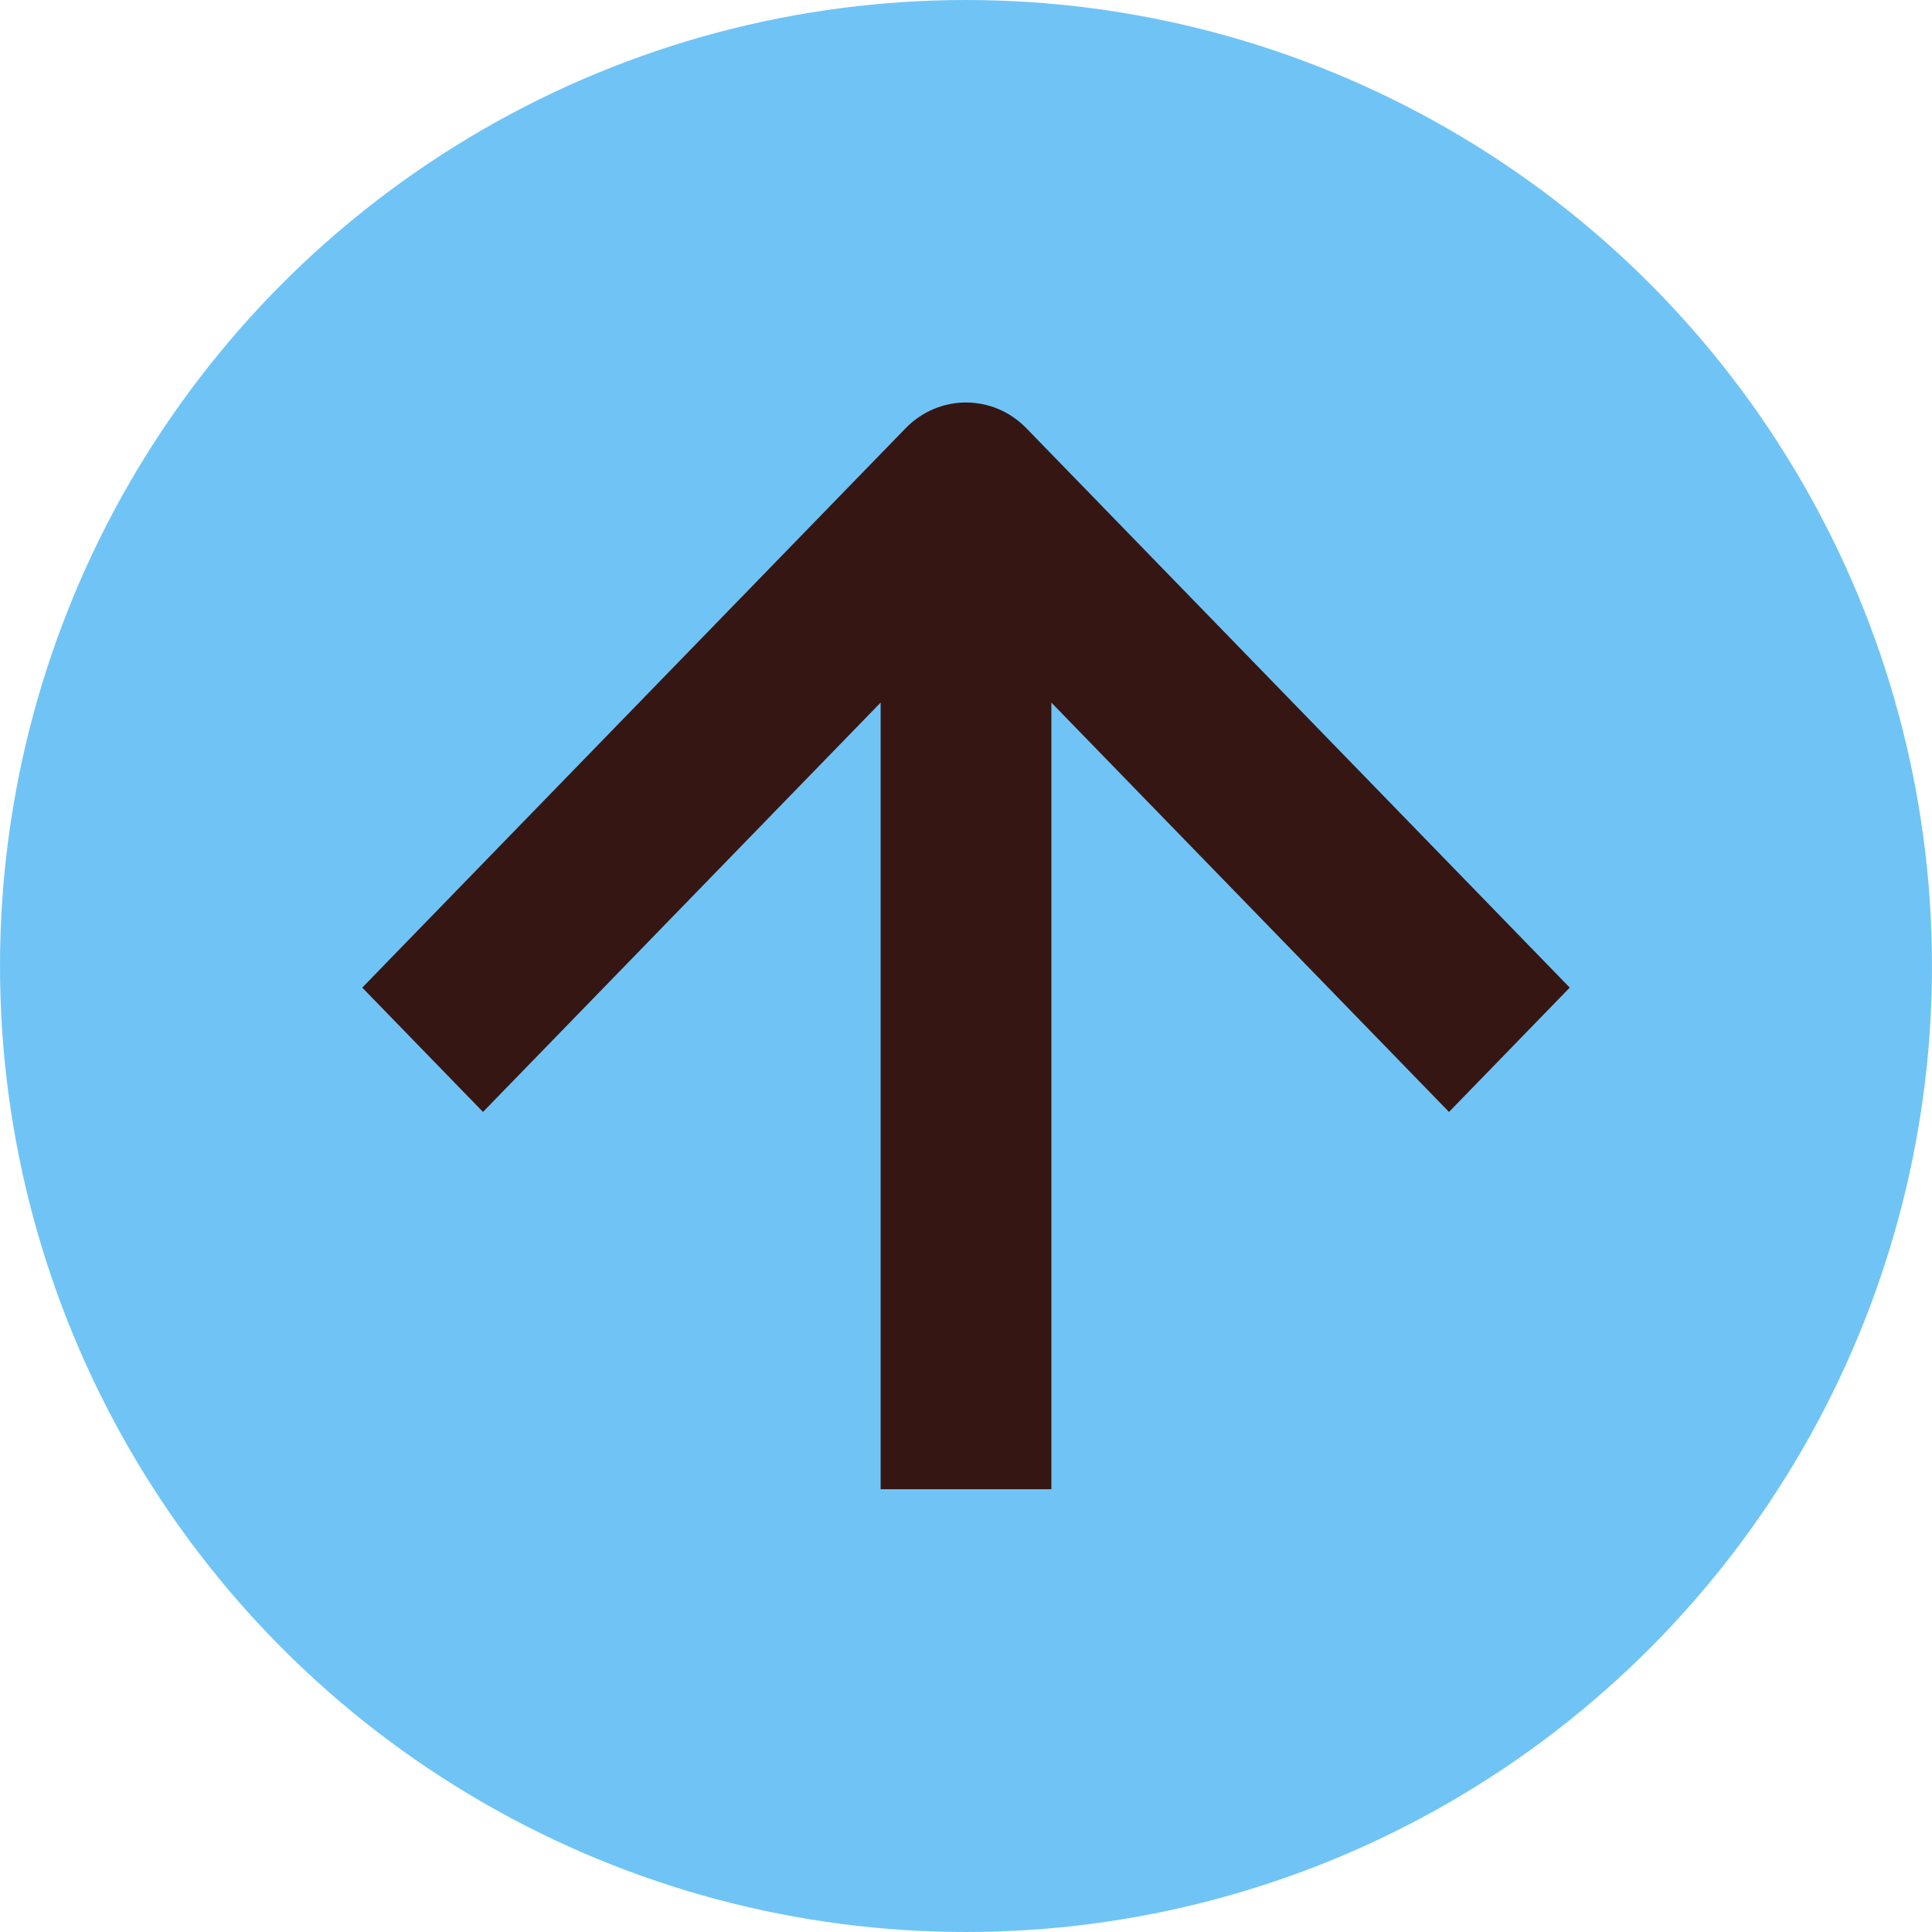
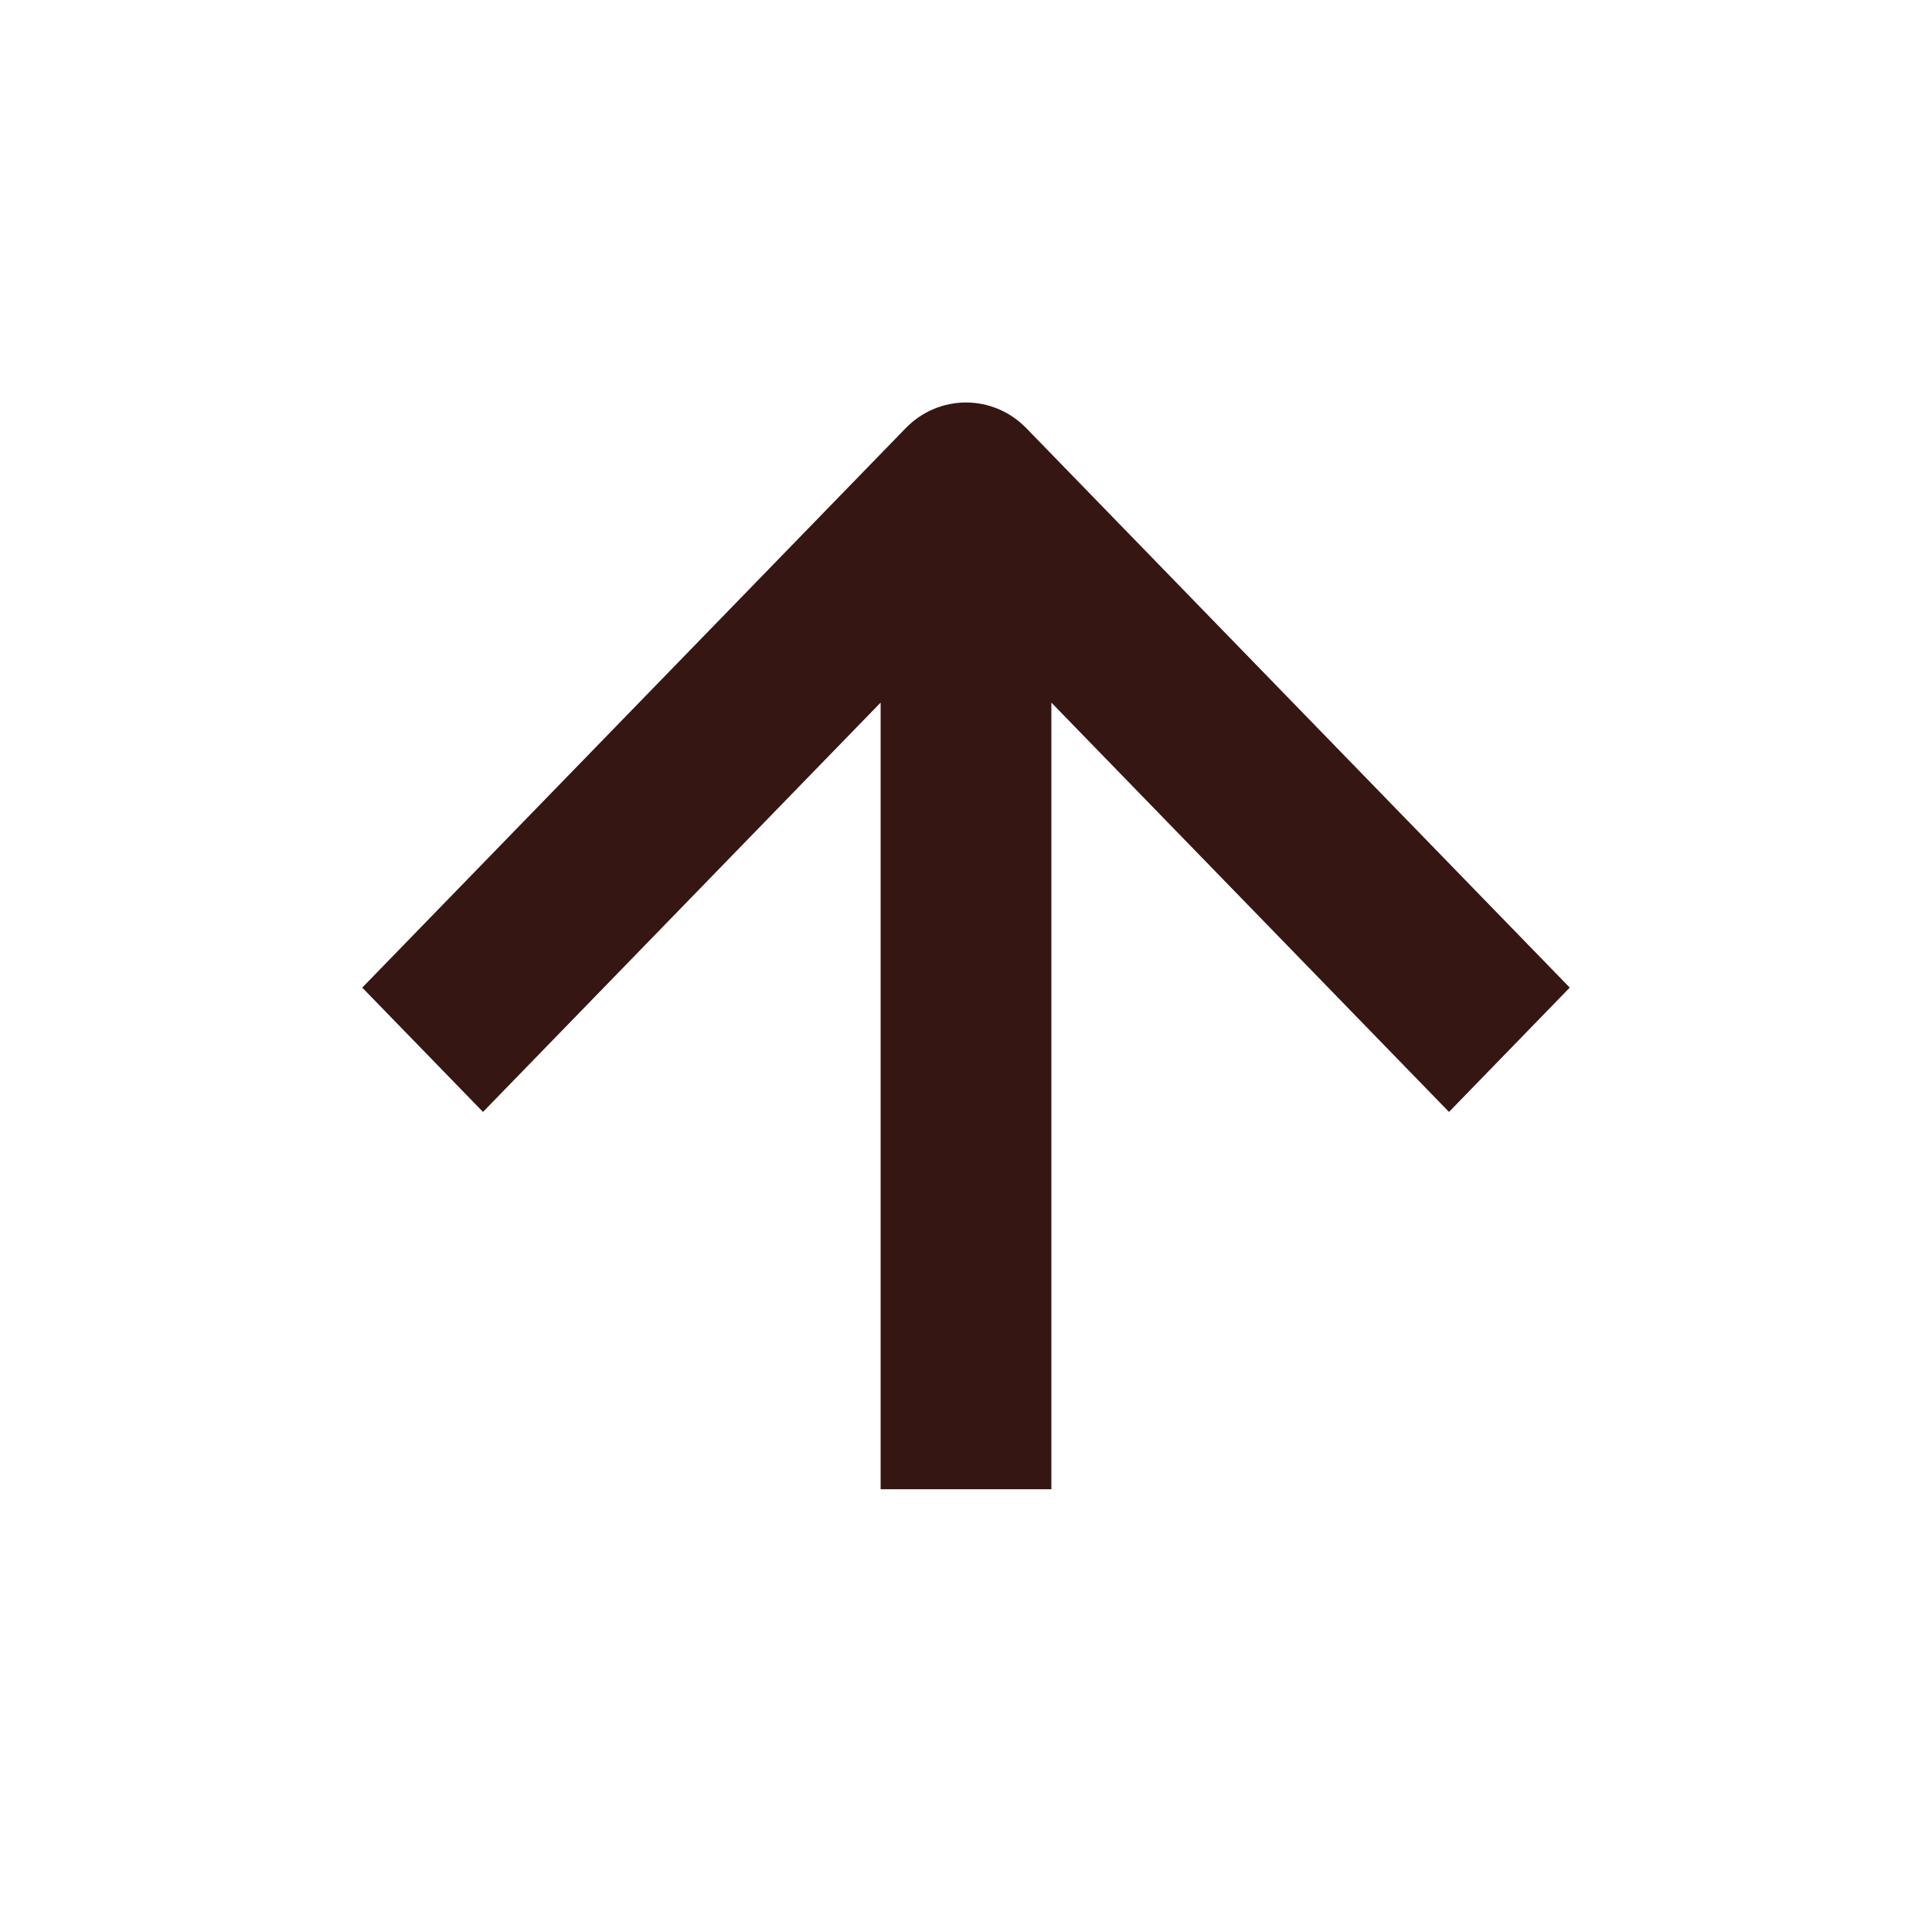
<svg xmlns="http://www.w3.org/2000/svg" width="80" height="80" viewBox="0 0 80 80" fill="none">
-   <circle cx="40" cy="40" r="40" transform="rotate(-180 40 40)" fill="#70C4F5" />
  <path fill-rule="evenodd" clip-rule="evenodd" d="M15 40.895L37.5 17.732C38.881 16.311 41.119 16.311 42.5 17.732L65 40.895L60 46.043L43.535 29.093L43.535 61.666L36.465 61.666L36.465 29.093L20 46.043C19.998 46.043 15 40.895 15 40.895Z" fill="#361613" />
</svg>